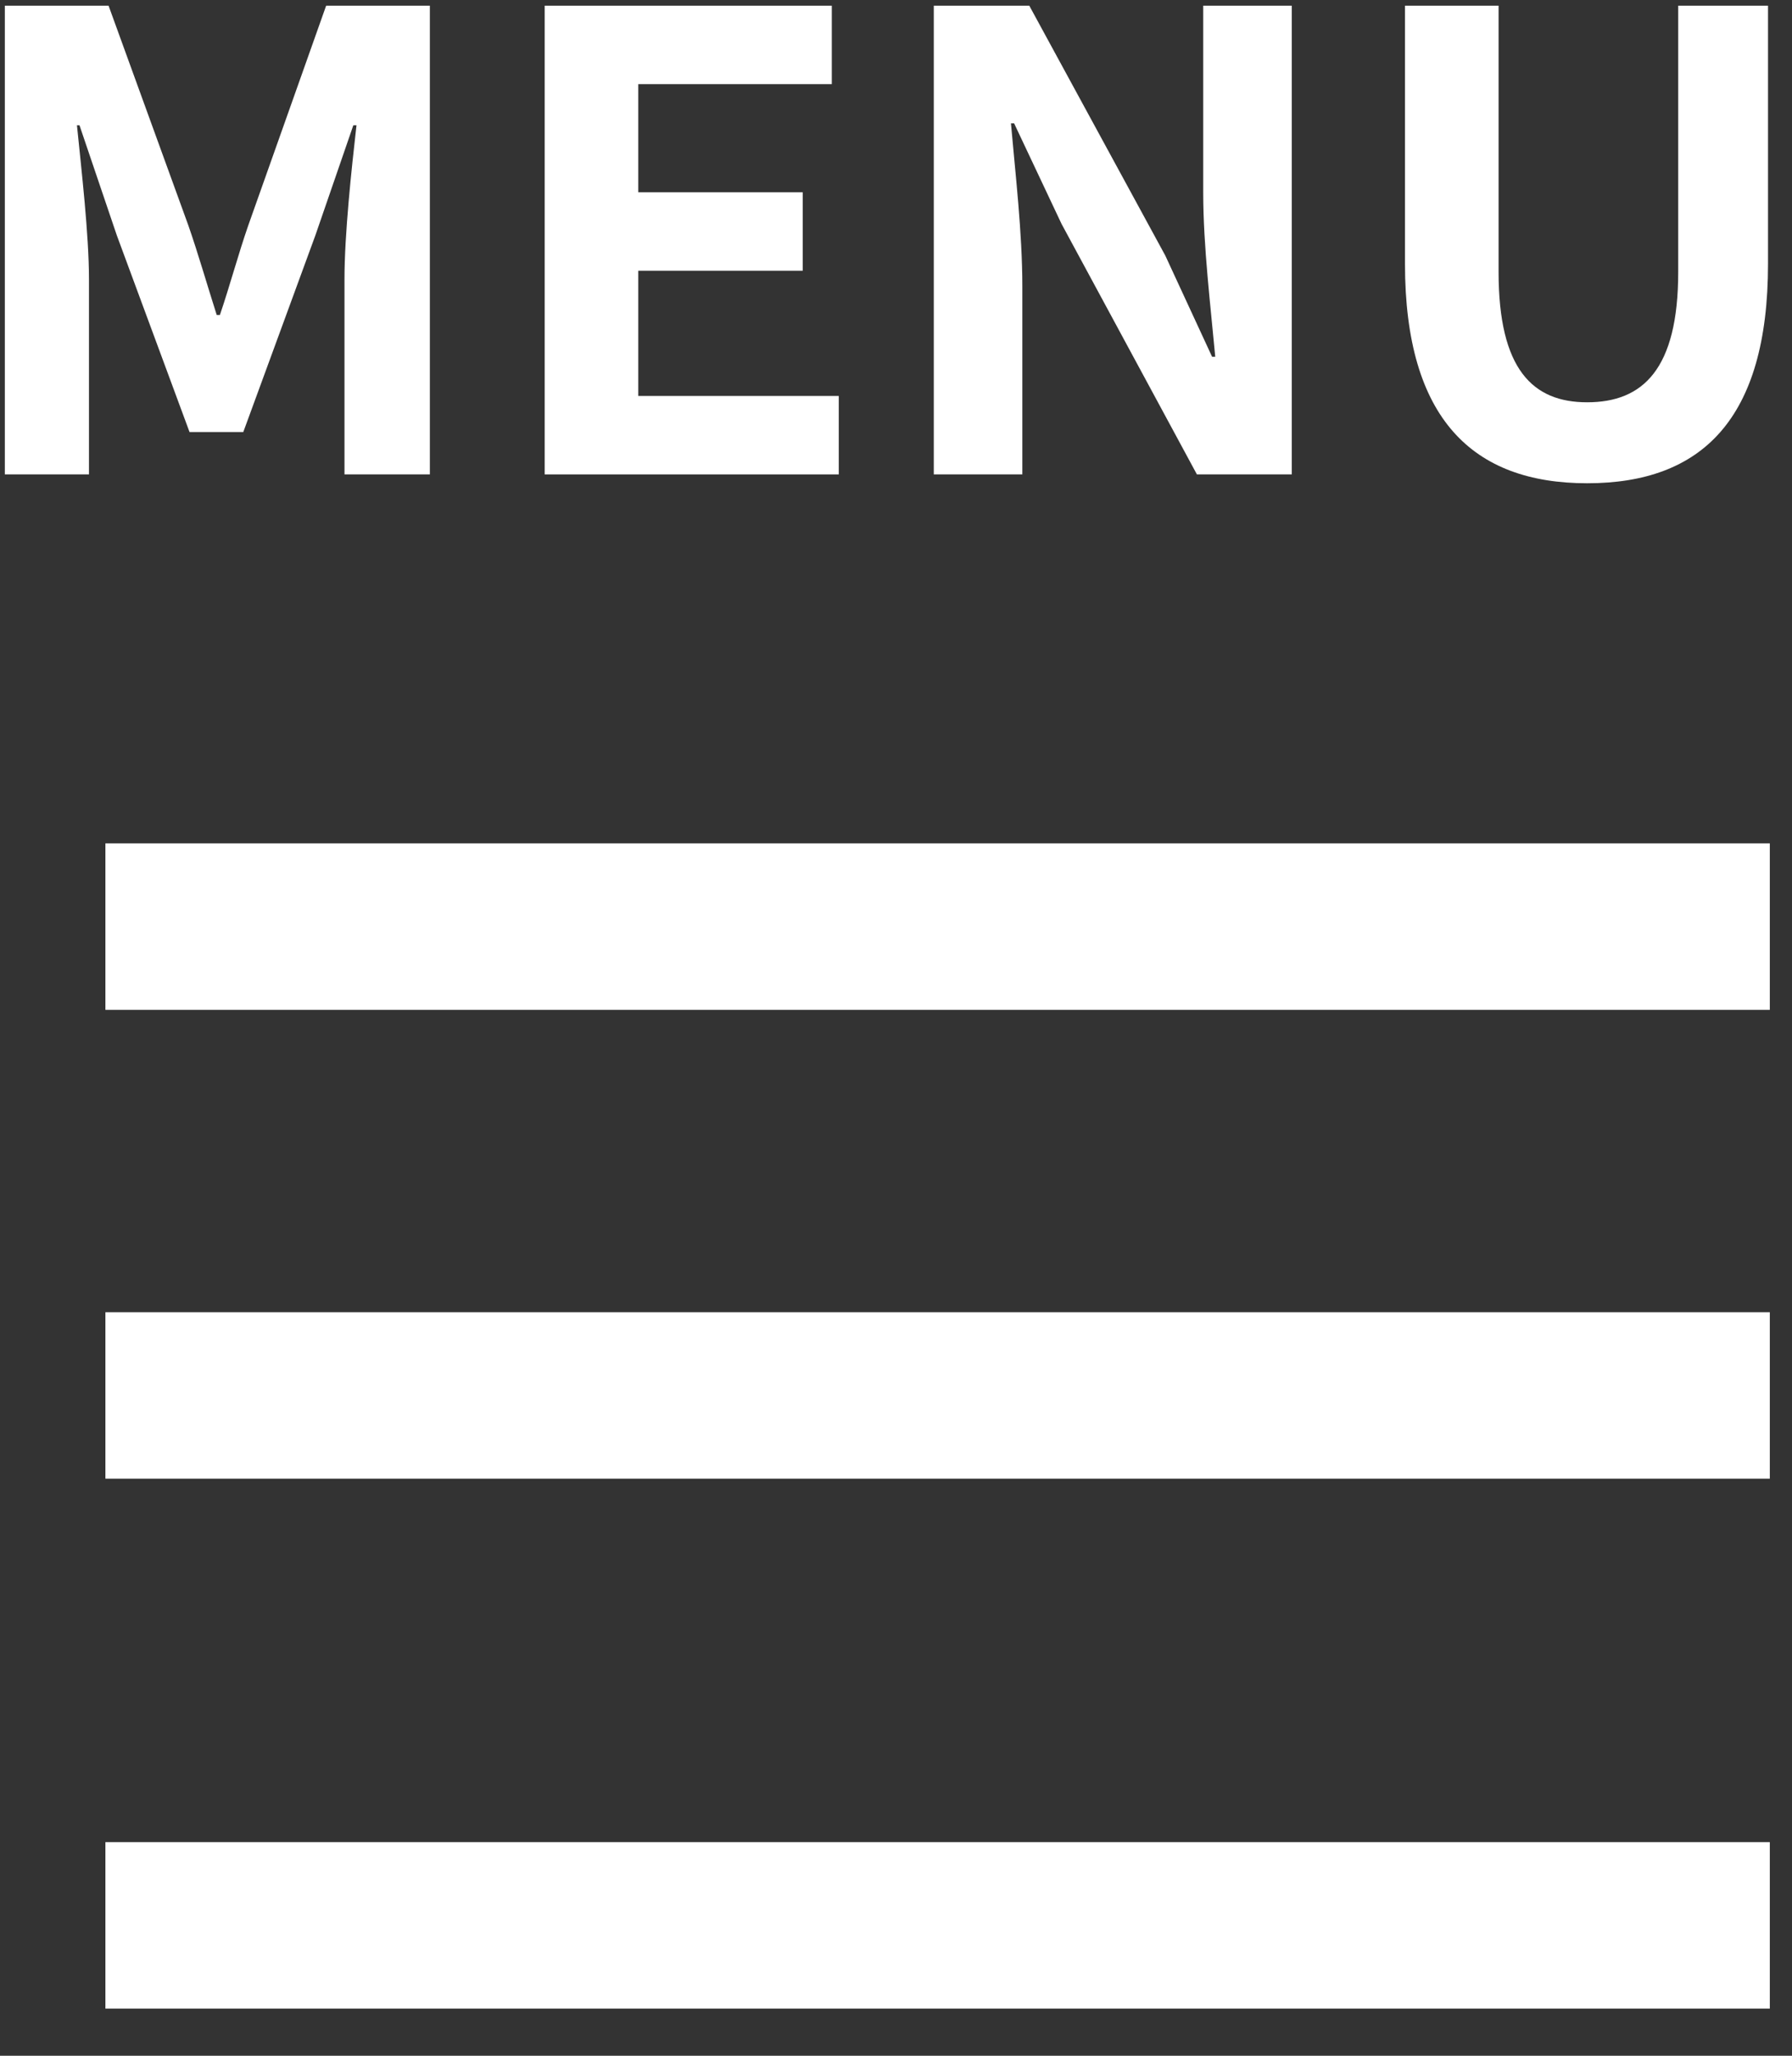
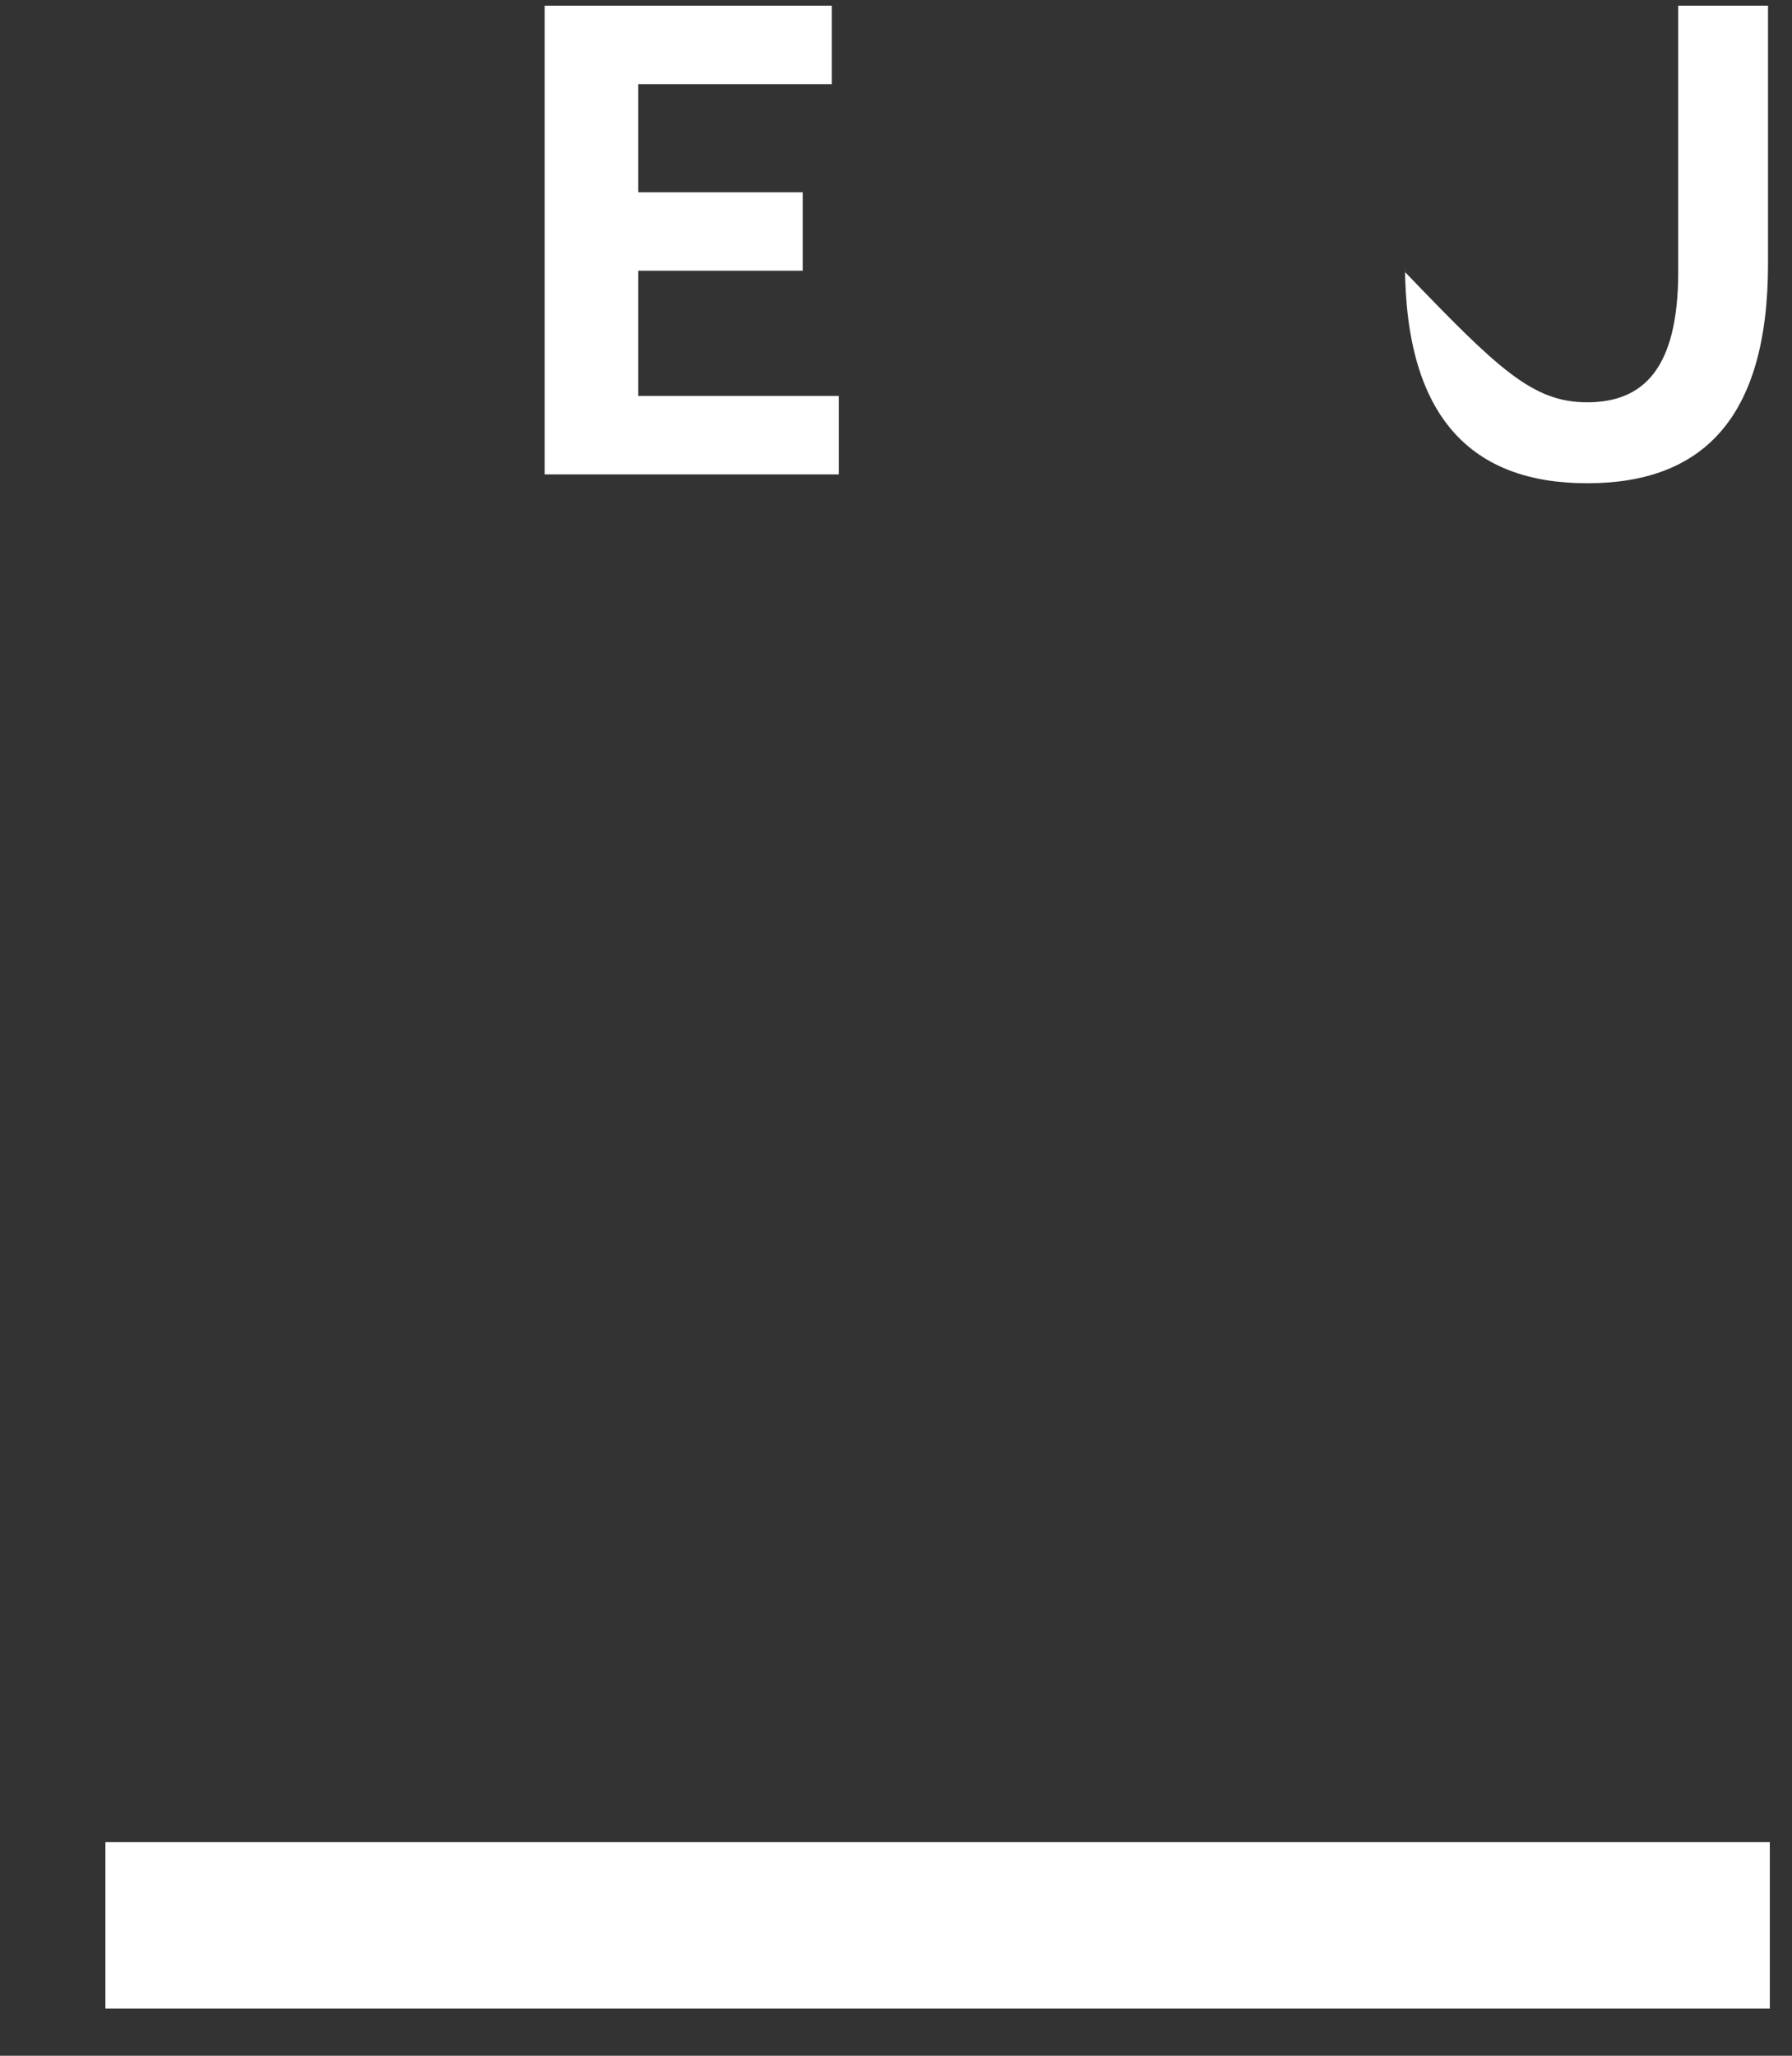
<svg xmlns="http://www.w3.org/2000/svg" width="34" height="39" viewBox="0 0 34 39" fill="none">
  <rect x="0" y="0" width="34" height="39" fill="#333333" stroke="none" />
-   <path d="M2 16H33.579V19.158H2V16Z" fill="white" />
-   <path d="M2 24.895H33.579V28.052H2V24.895Z" fill="white" />
  <path d="M2 34.948H33.579V38.106H2V34.948Z" fill="white" />
-   <path d="M30.113 9.168C27.953 9.168 26.657 7.956 26.657 5.004V0.108H28.433V5.16C28.433 7.008 29.081 7.632 30.113 7.632C31.169 7.632 31.841 7.008 31.841 5.16V0.108H33.545V5.004C33.545 7.956 32.285 9.168 30.113 9.168Z" fill="white" />
-   <path d="M17.717 9V0.108H19.529L22.109 4.848L22.997 6.768H23.057C22.973 5.844 22.829 4.668 22.829 3.66V0.108H24.509V9H22.709L20.141 4.248L19.241 2.34H19.181C19.265 3.3 19.397 4.416 19.397 5.436V9H17.717Z" fill="white" />
+   <path d="M30.113 9.168C27.953 9.168 26.657 7.956 26.657 5.004V0.108V5.16C28.433 7.008 29.081 7.632 30.113 7.632C31.169 7.632 31.841 7.008 31.841 5.16V0.108H33.545V5.004C33.545 7.956 32.285 9.168 30.113 9.168Z" fill="white" />
  <path d="M10.334 9V0.108H15.782V1.596H12.11V3.648H15.23V5.136H12.11V7.512H15.914V9H10.334Z" fill="white" />
-   <path d="M0.092 9V0.108H2.06L3.572 4.272C3.764 4.824 3.932 5.412 4.112 5.976H4.172C4.364 5.412 4.52 4.824 4.712 4.272L6.188 0.108H8.156V9H6.536V5.292C6.536 4.452 6.668 3.216 6.764 2.376H6.704L5.984 4.464L4.616 8.196H3.596L2.216 4.464L1.508 2.376H1.46C1.544 3.216 1.688 4.452 1.688 5.292V9H0.092Z" fill="white" />
</svg>